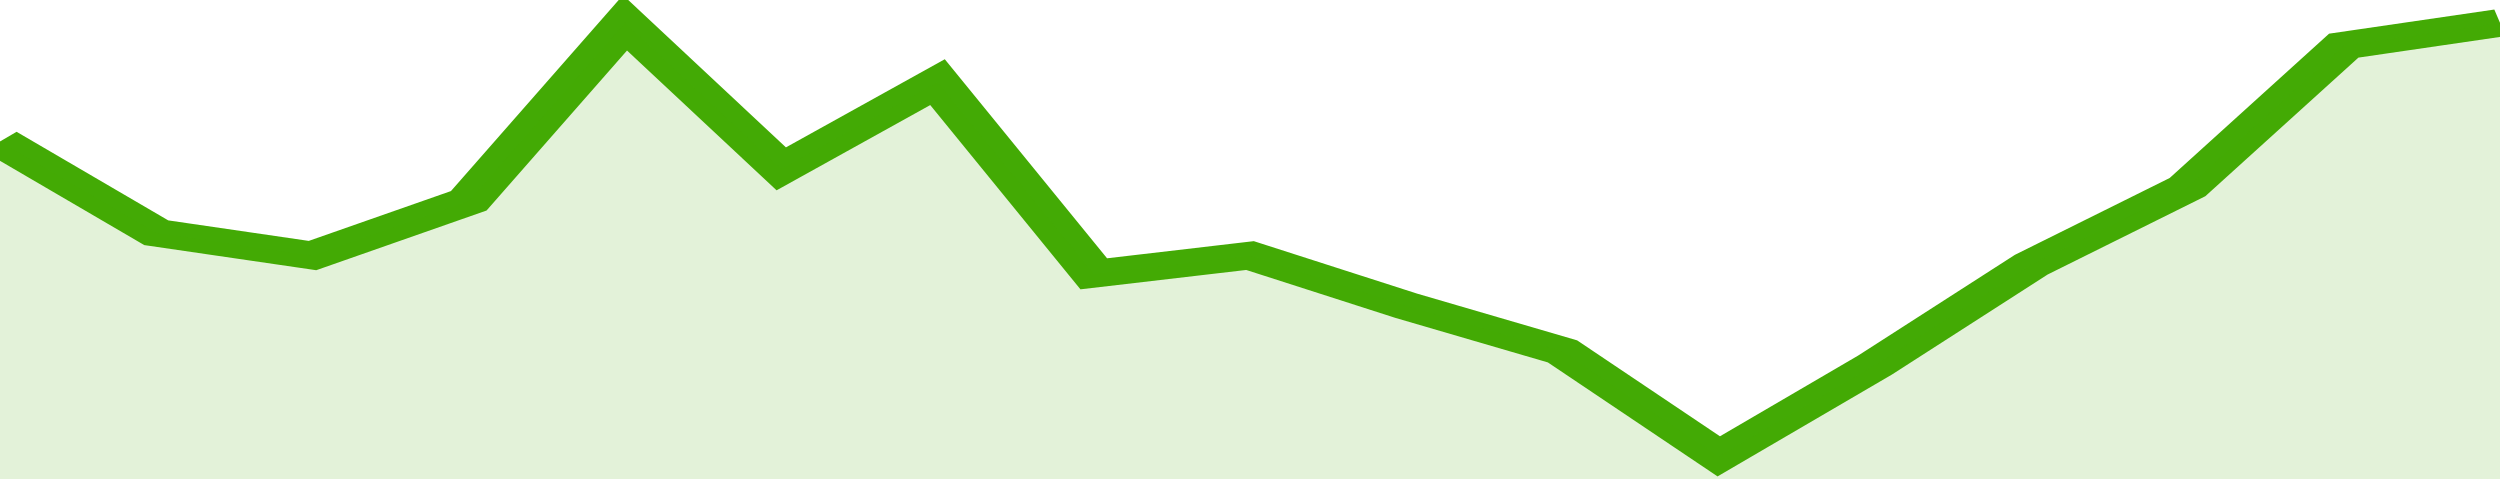
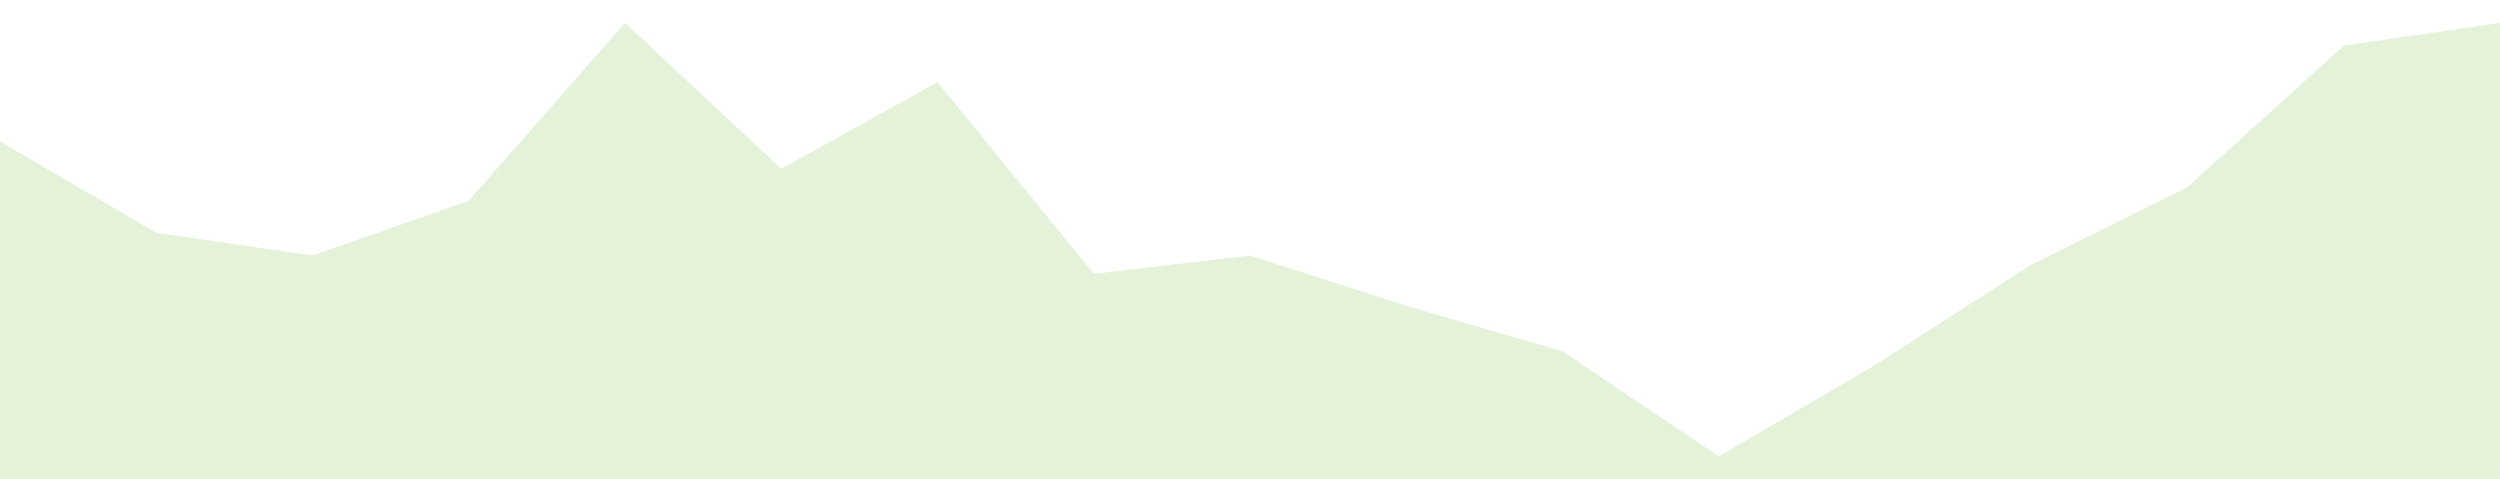
<svg xmlns="http://www.w3.org/2000/svg" viewBox="0 0 320 105" width="120" height="23" preserveAspectRatio="none">
-   <polyline fill="none" stroke="#43AA05" stroke-width="6" points="0, 31 20, 51 40, 56 60, 44 80, 5 100, 37 120, 18 140, 60 160, 56 180, 67 200, 77 220, 100 240, 80 260, 58 280, 41 300, 10 320, 5 320, 5 "> </polyline>
  <polygon fill="#43AA05" opacity="0.15" points="0, 105 0, 31 20, 51 40, 56 60, 44 80, 5 100, 37 120, 18 140, 60 160, 56 180, 67 200, 77 220, 100 240, 80 260, 58 280, 41 300, 10 320, 5 320, 105 " />
</svg>